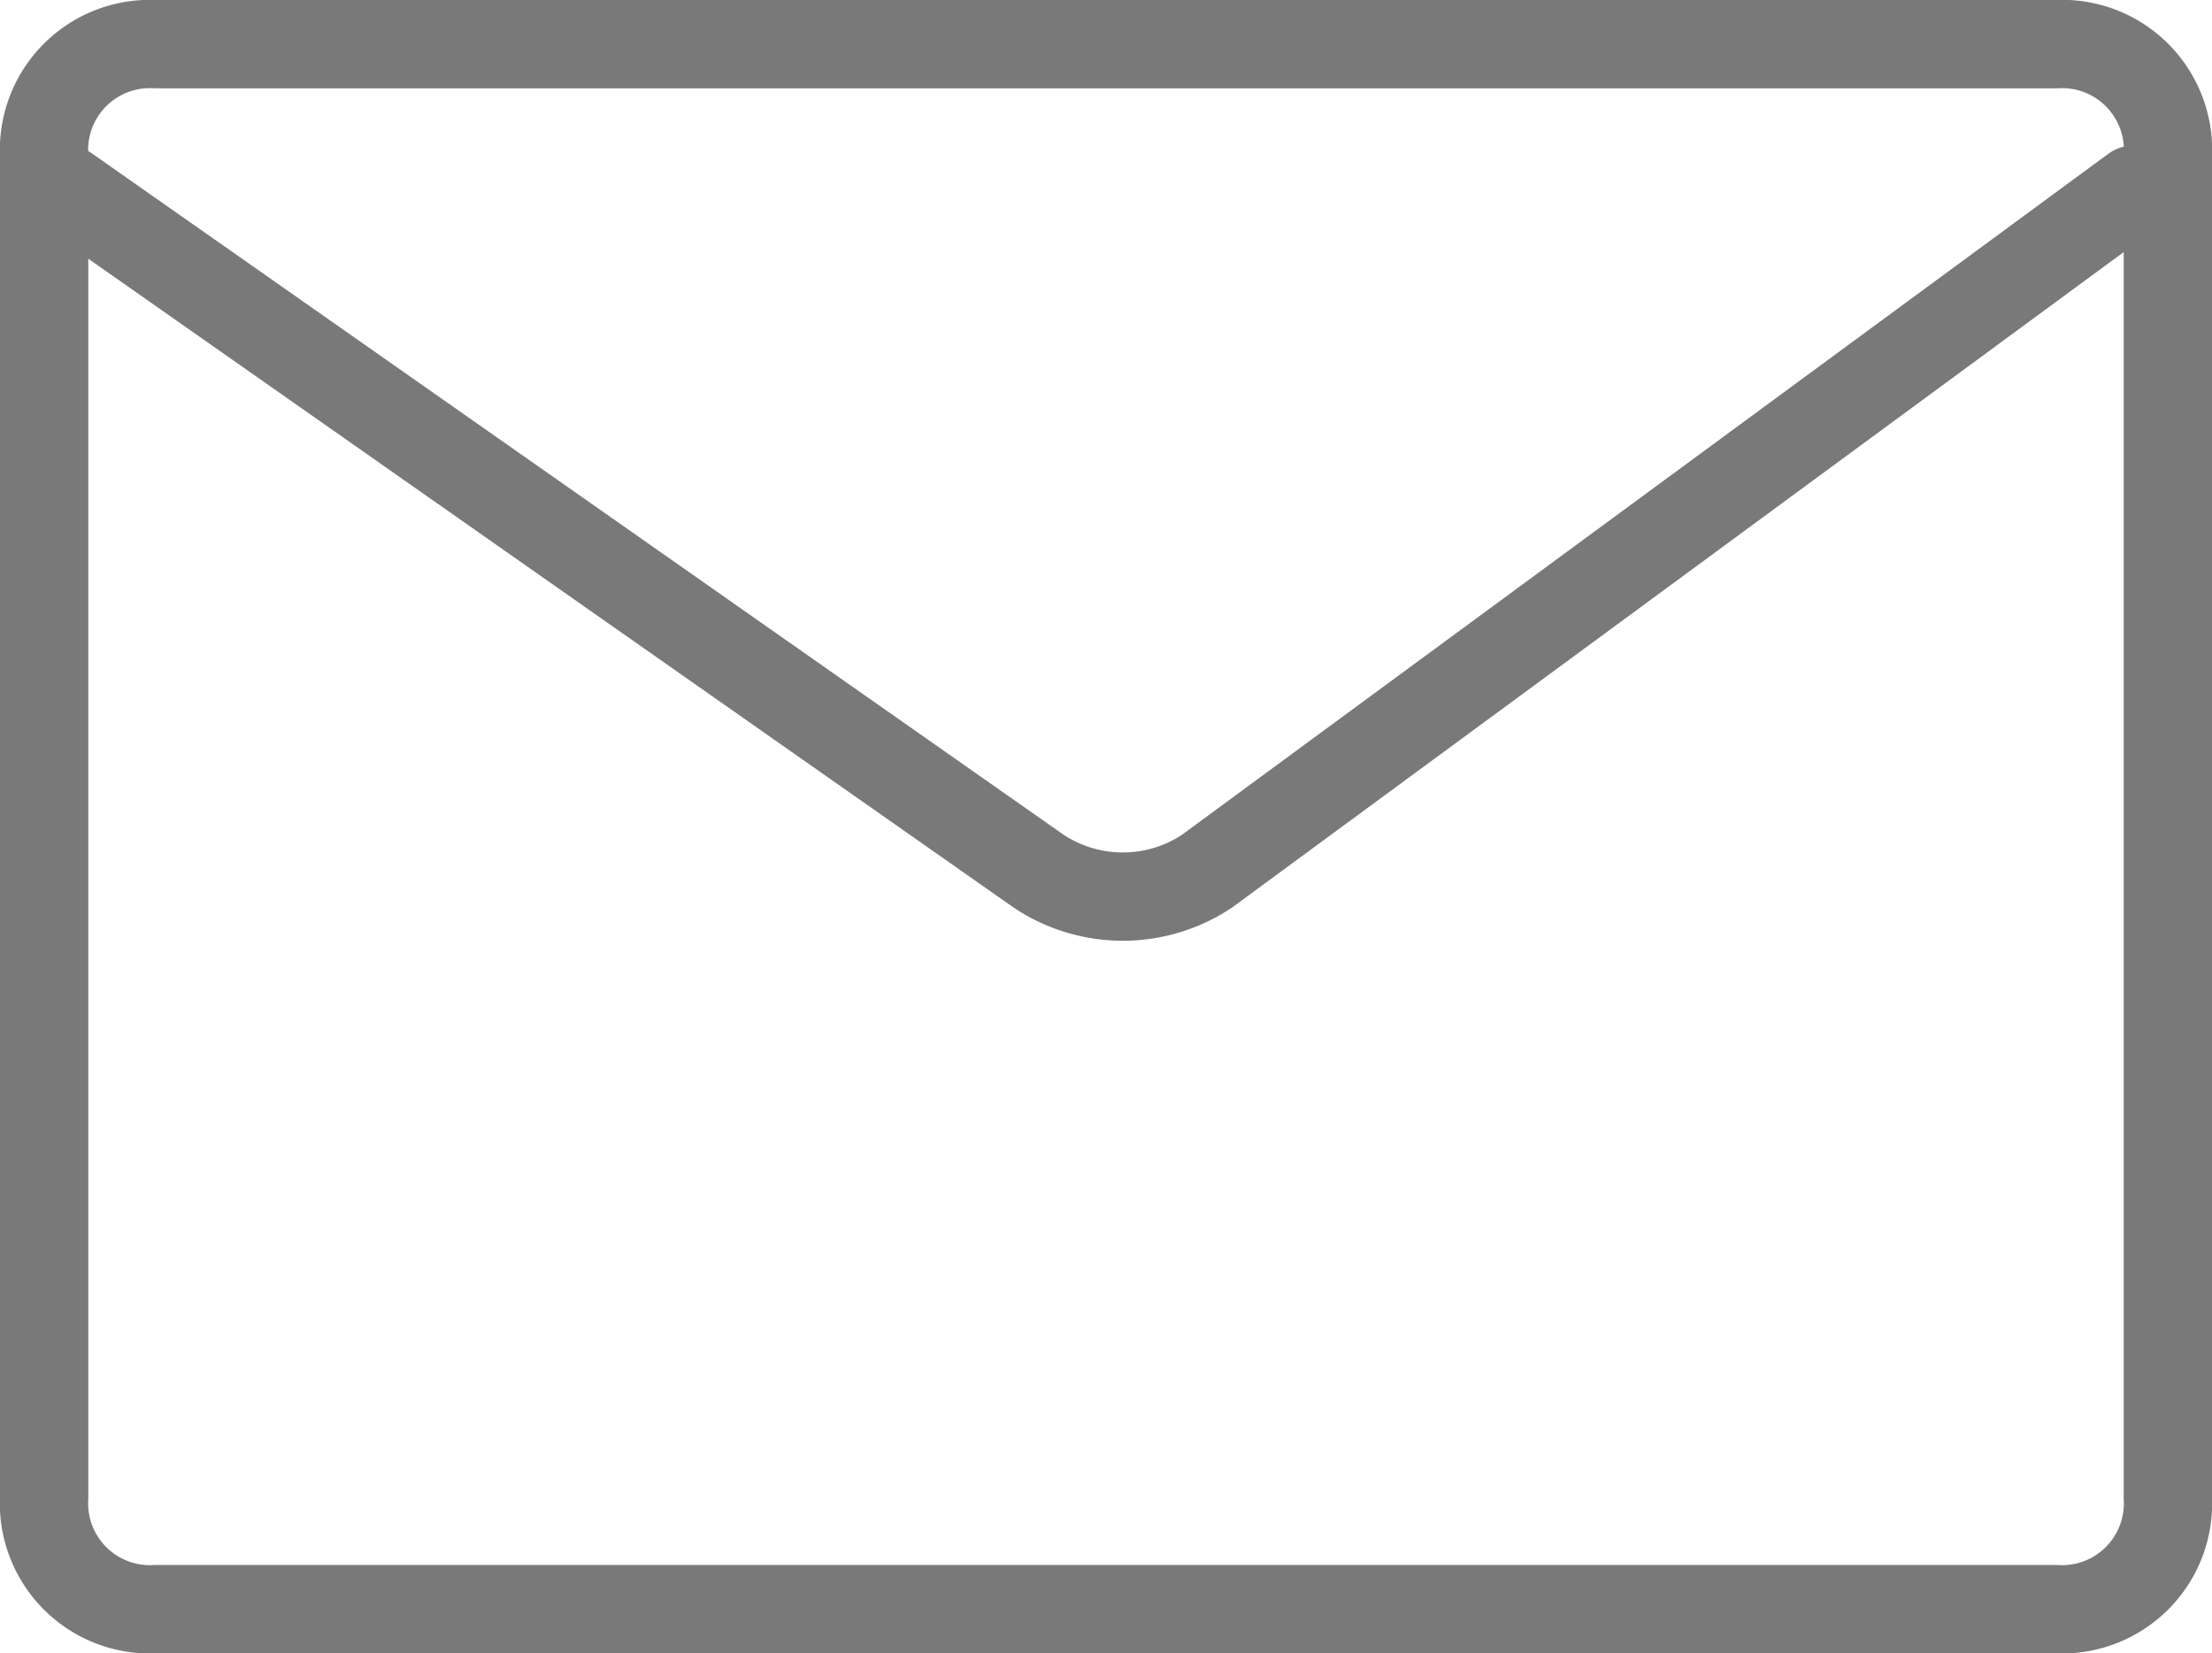
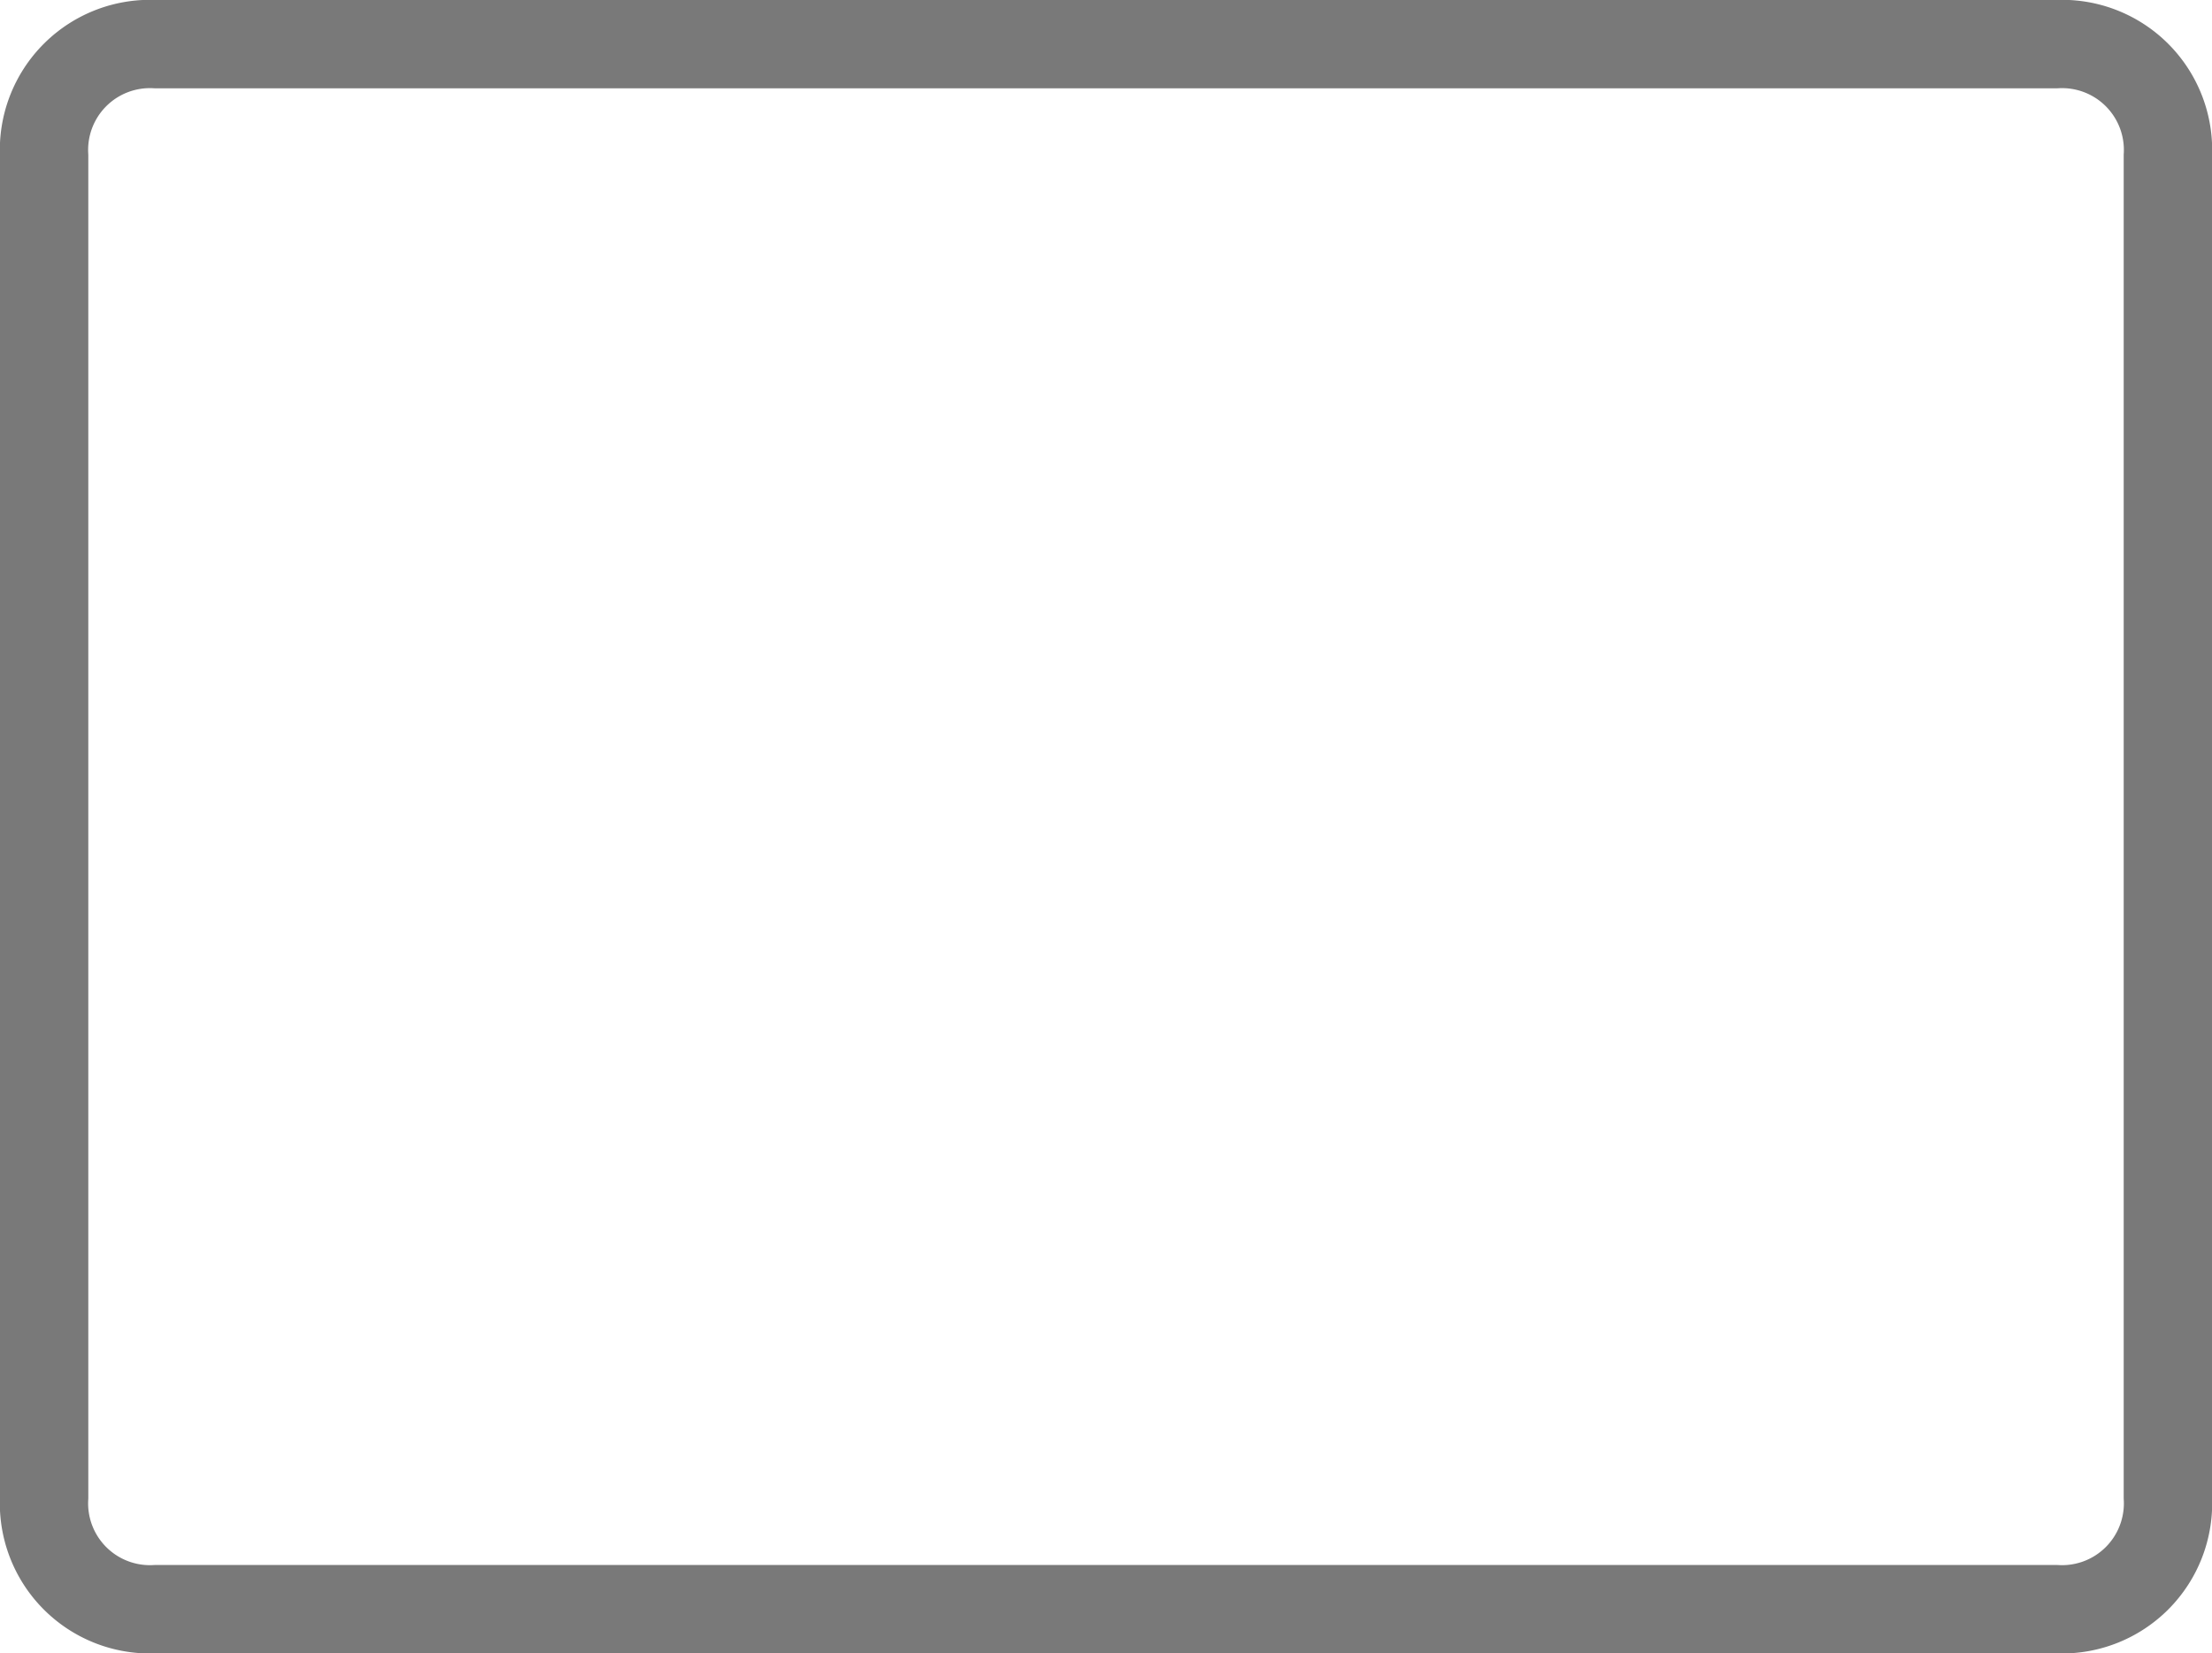
<svg xmlns="http://www.w3.org/2000/svg" width="25.053" height="18.723" viewBox="0 0 25.053 18.723">
  <g id="email-icon" transform="translate(0.5 0.5)">
    <path id="path" d="M23.287,18.223H1.766A1.2,1.2,0,0,1,.5,16.957V1.766A1.2,1.2,0,0,1,1.766.5H23.287a1.2,1.2,0,0,1,1.266,1.266V16.957A1.2,1.2,0,0,1,23.287,18.223Z" transform="translate(-0.5 -0.5)" fill="none" stroke="#797979" stroke-miterlimit="10" stroke-width="1" />
-     <path id="path-2" data-name="path" d="M.7,1.8,11.714,9.522a1.722,1.722,0,0,0,1.9,0L24.12,1.8" transform="translate(-0.447 -0.154)" fill="none" stroke="#797979" stroke-linecap="round" stroke-linejoin="round" stroke-miterlimit="10" stroke-width="1" />
  </g>
</svg>